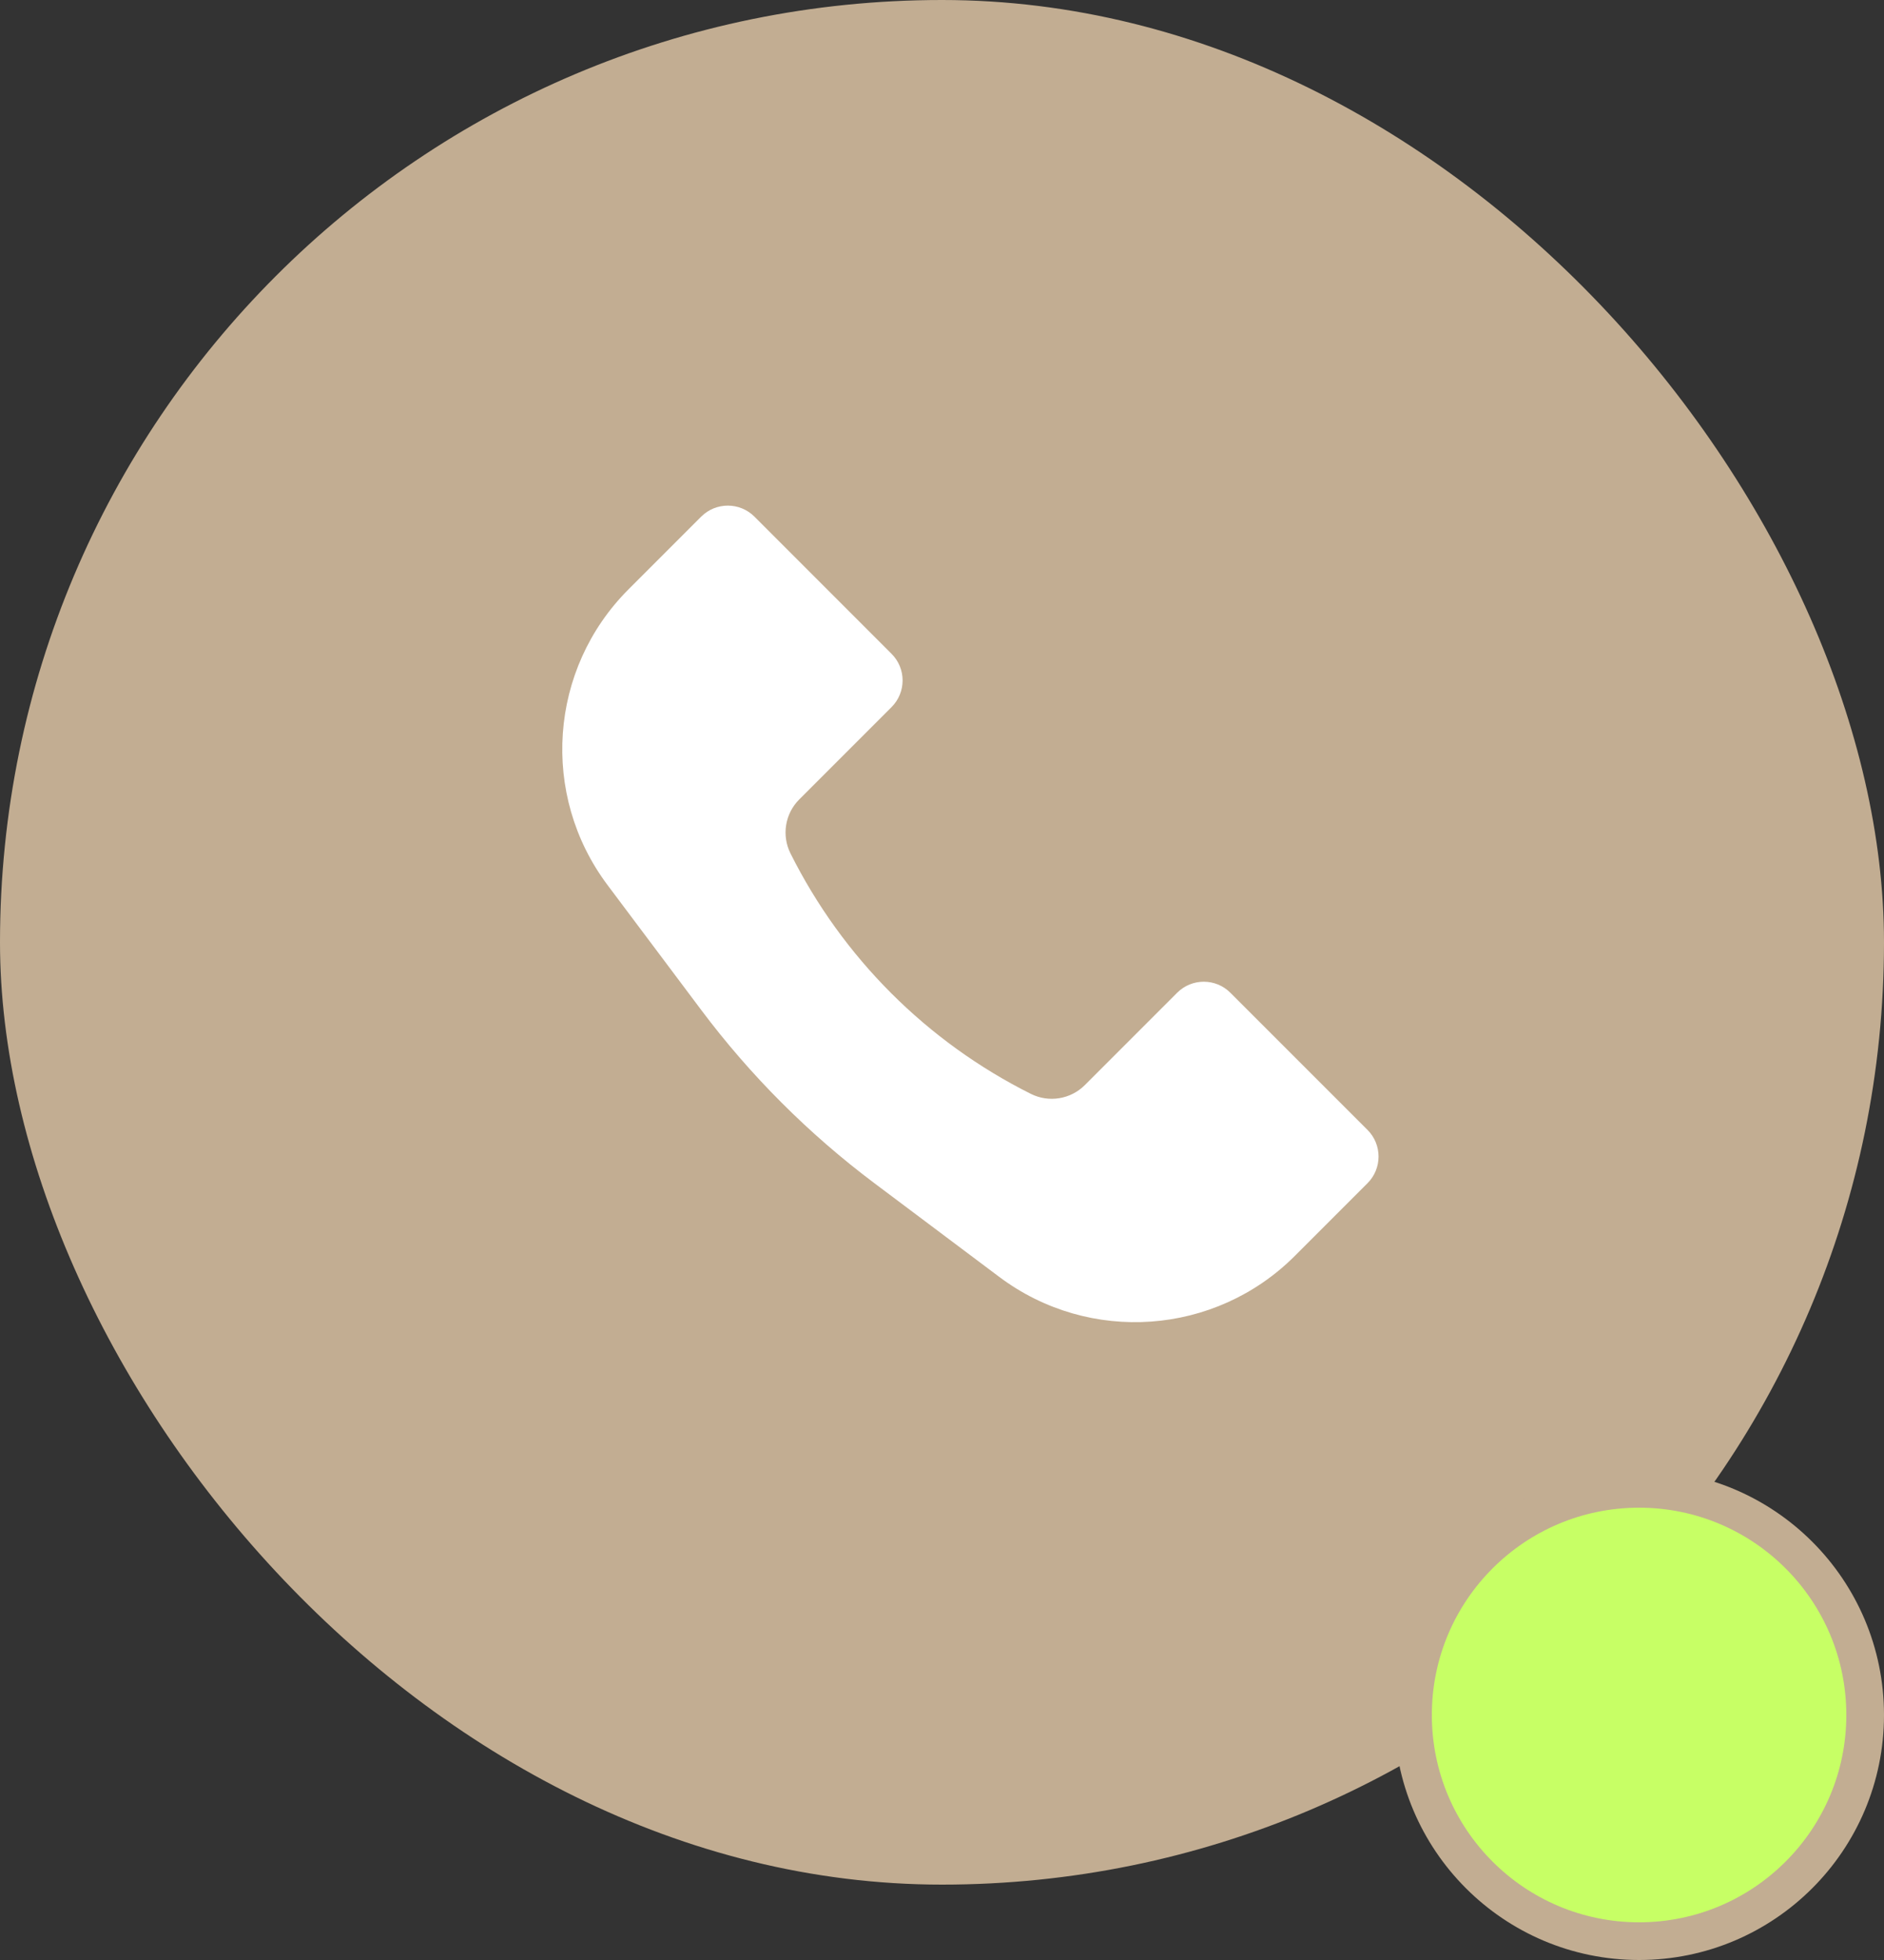
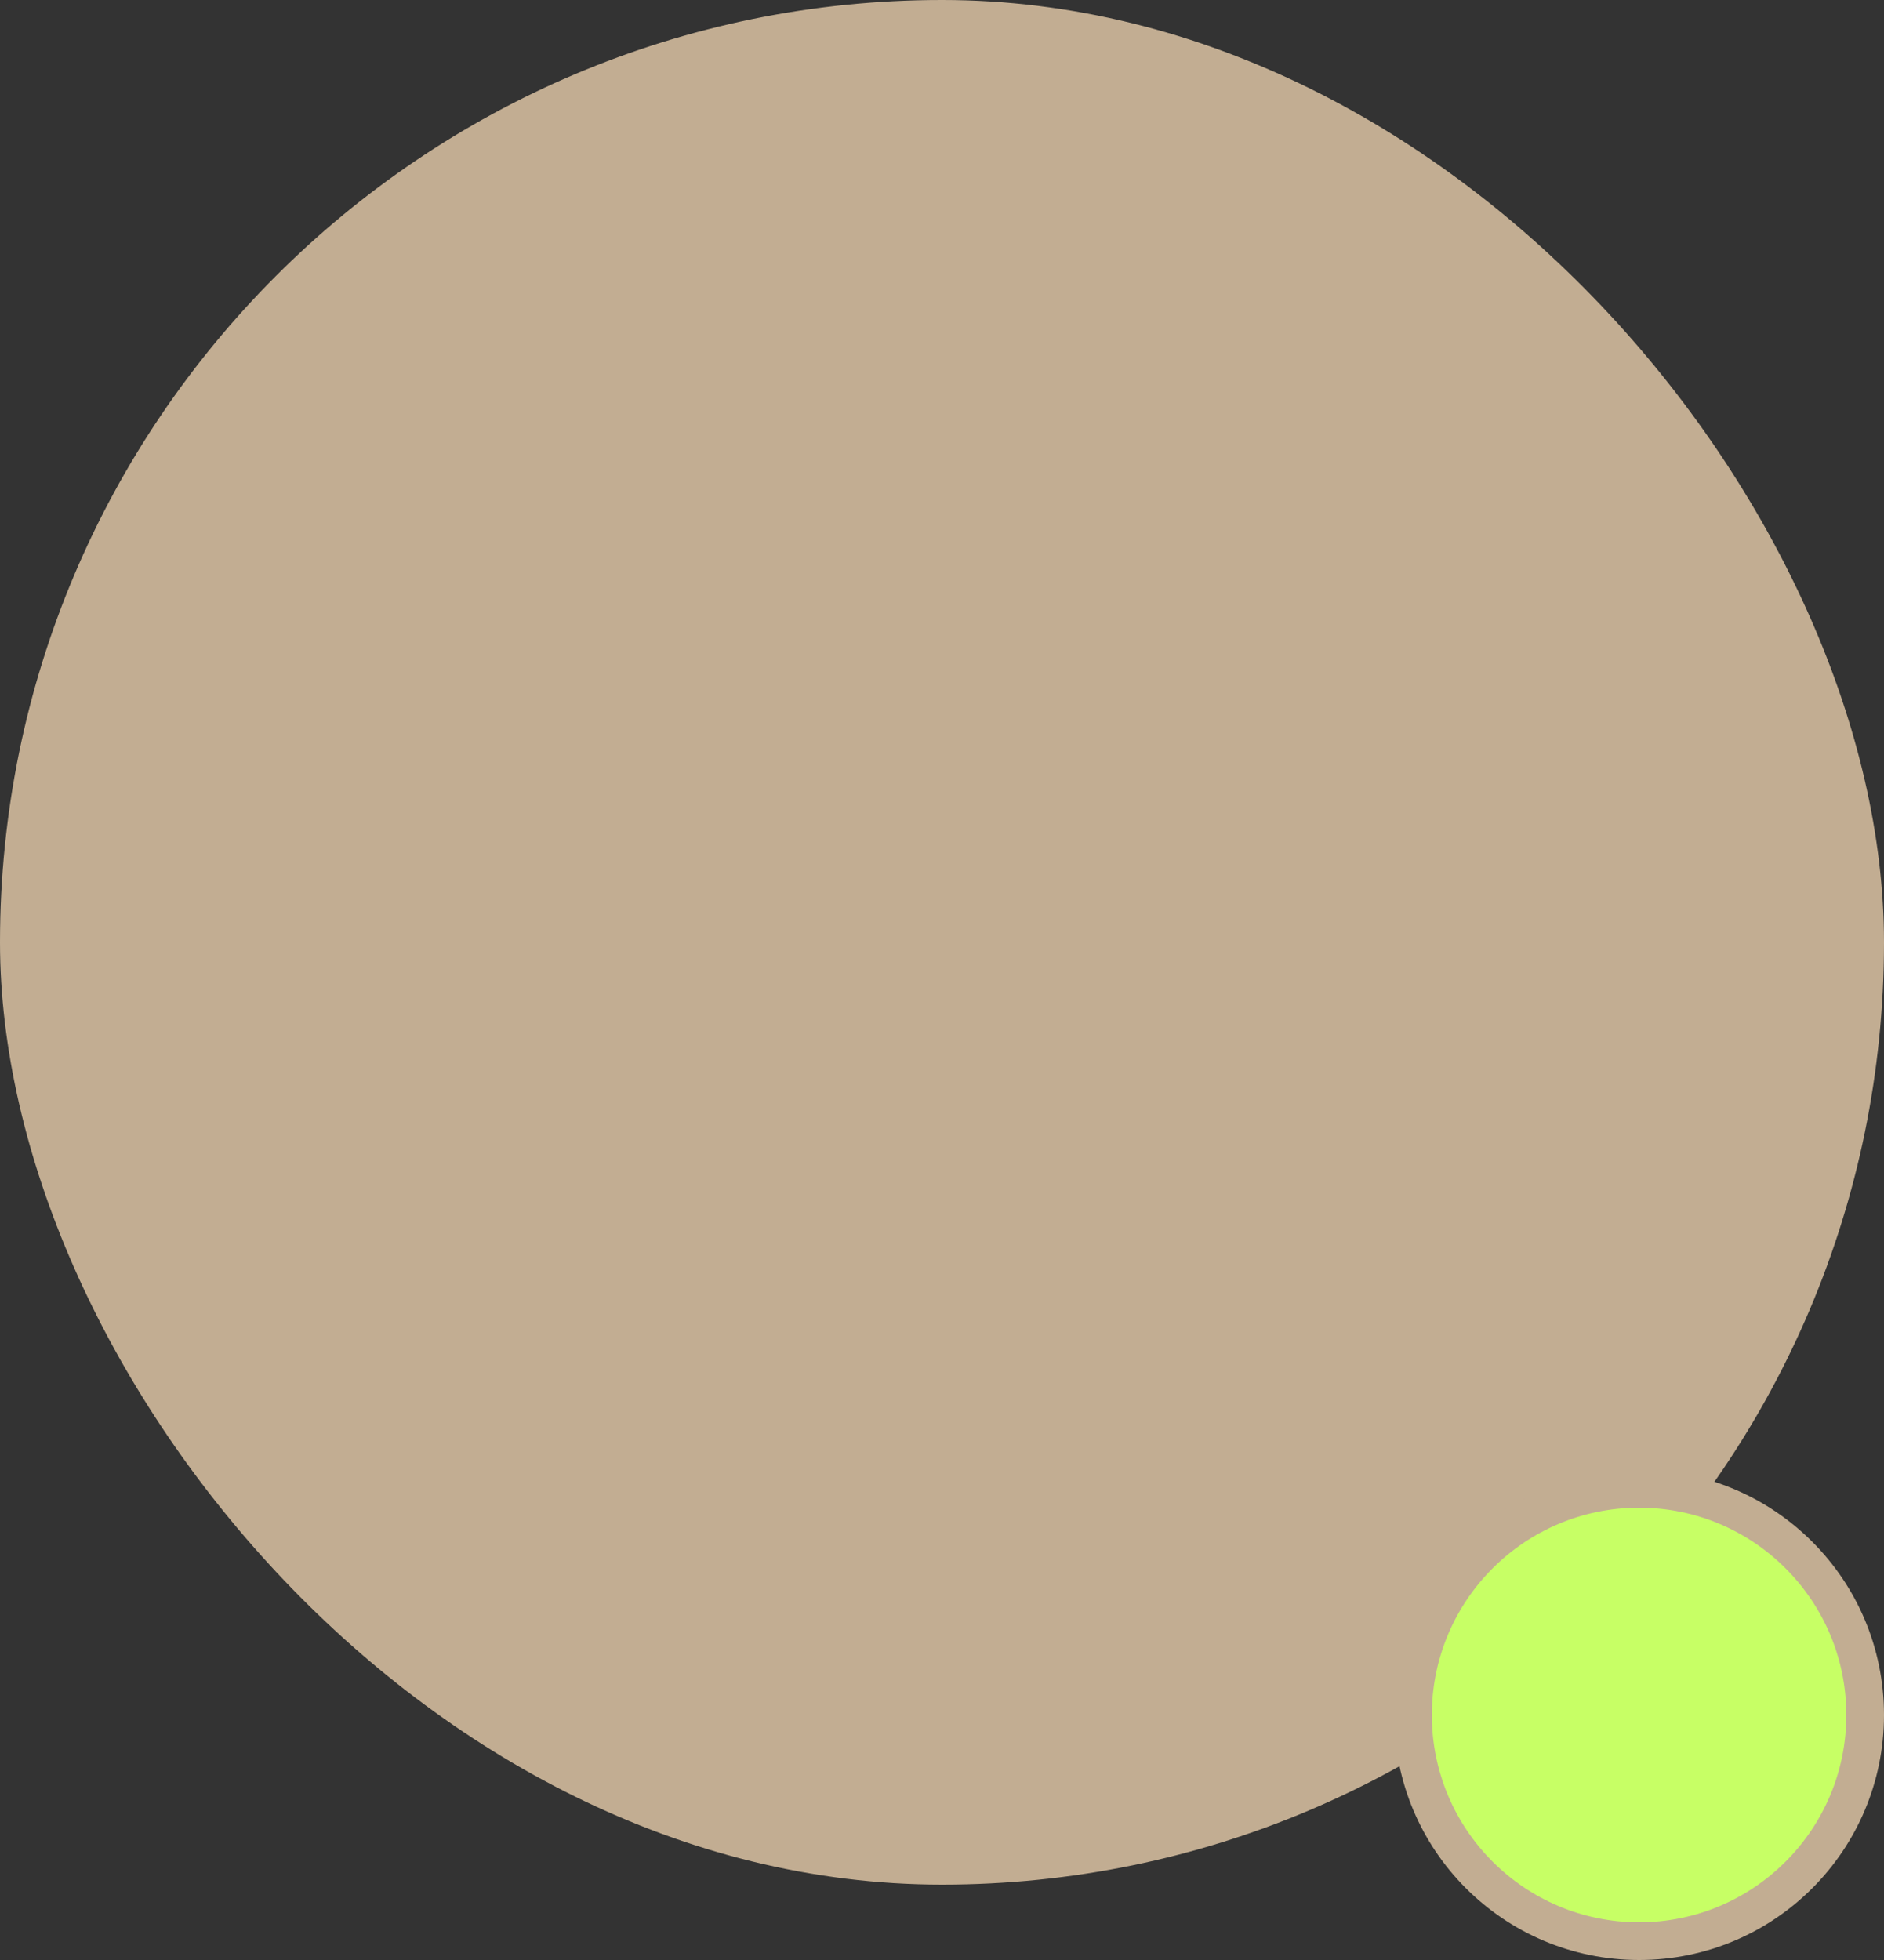
<svg xmlns="http://www.w3.org/2000/svg" width="50" height="52" viewBox="0 0 50 52" fill="none">
  <rect x="0" y="0" width="50" height="52" fill="#333333" stroke="none" />
  <rect width="50" height="50" rx="25" fill="#C2AD92" />
-   <path d="M16.68 15.636L18.609 13.707C18.999 13.317 19.632 13.317 20.023 13.707L23.661 17.346C24.052 17.736 24.052 18.369 23.661 18.76L21.211 21.21C20.834 21.587 20.74 22.164 20.979 22.642C22.359 25.402 24.598 27.641 27.358 29.021C27.836 29.26 28.413 29.166 28.79 28.789L31.24 26.339C31.631 25.948 32.264 25.948 32.654 26.339L36.293 29.977C36.683 30.368 36.683 31.001 36.293 31.391L34.364 33.32C32.252 35.432 28.91 35.669 26.521 33.878L23.207 31.392C21.464 30.085 19.915 28.536 18.608 26.793L16.122 23.479C14.331 21.09 14.568 17.747 16.68 15.636Z" fill="white" />
  <circle cx="43.5" cy="45.5" r="6" fill="#C7FF65" stroke="#C2AD92" />
</svg>